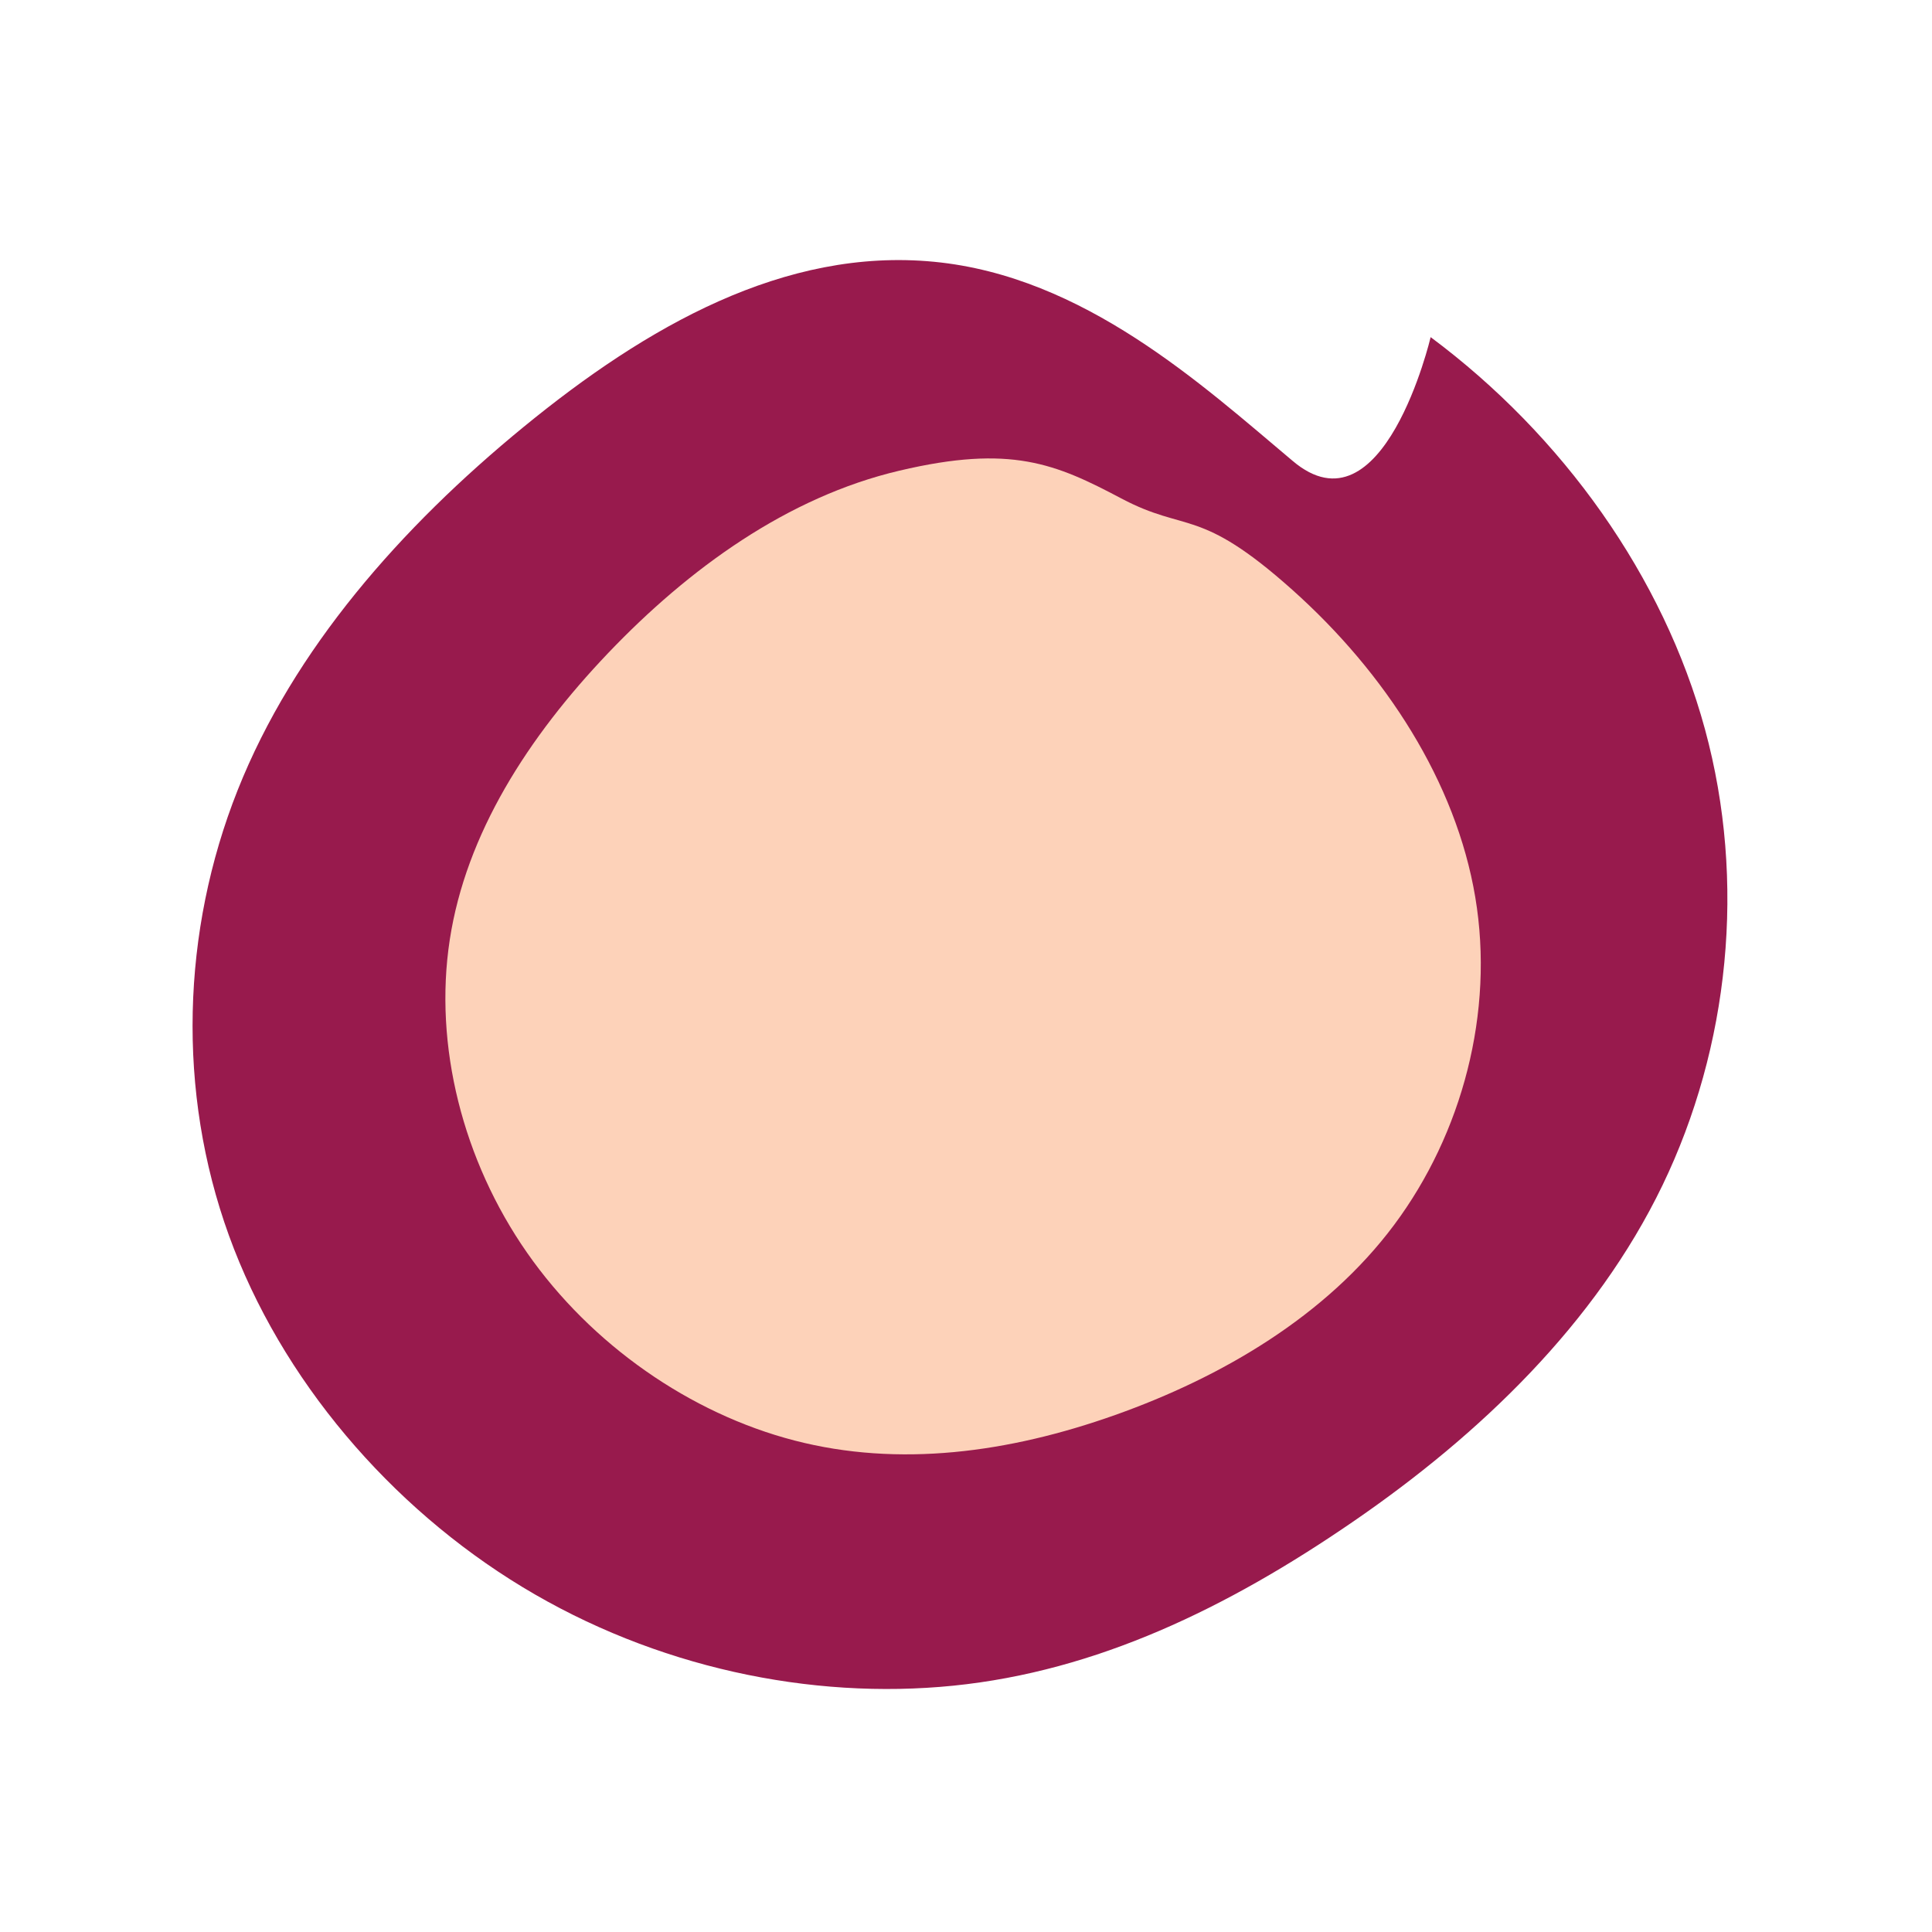
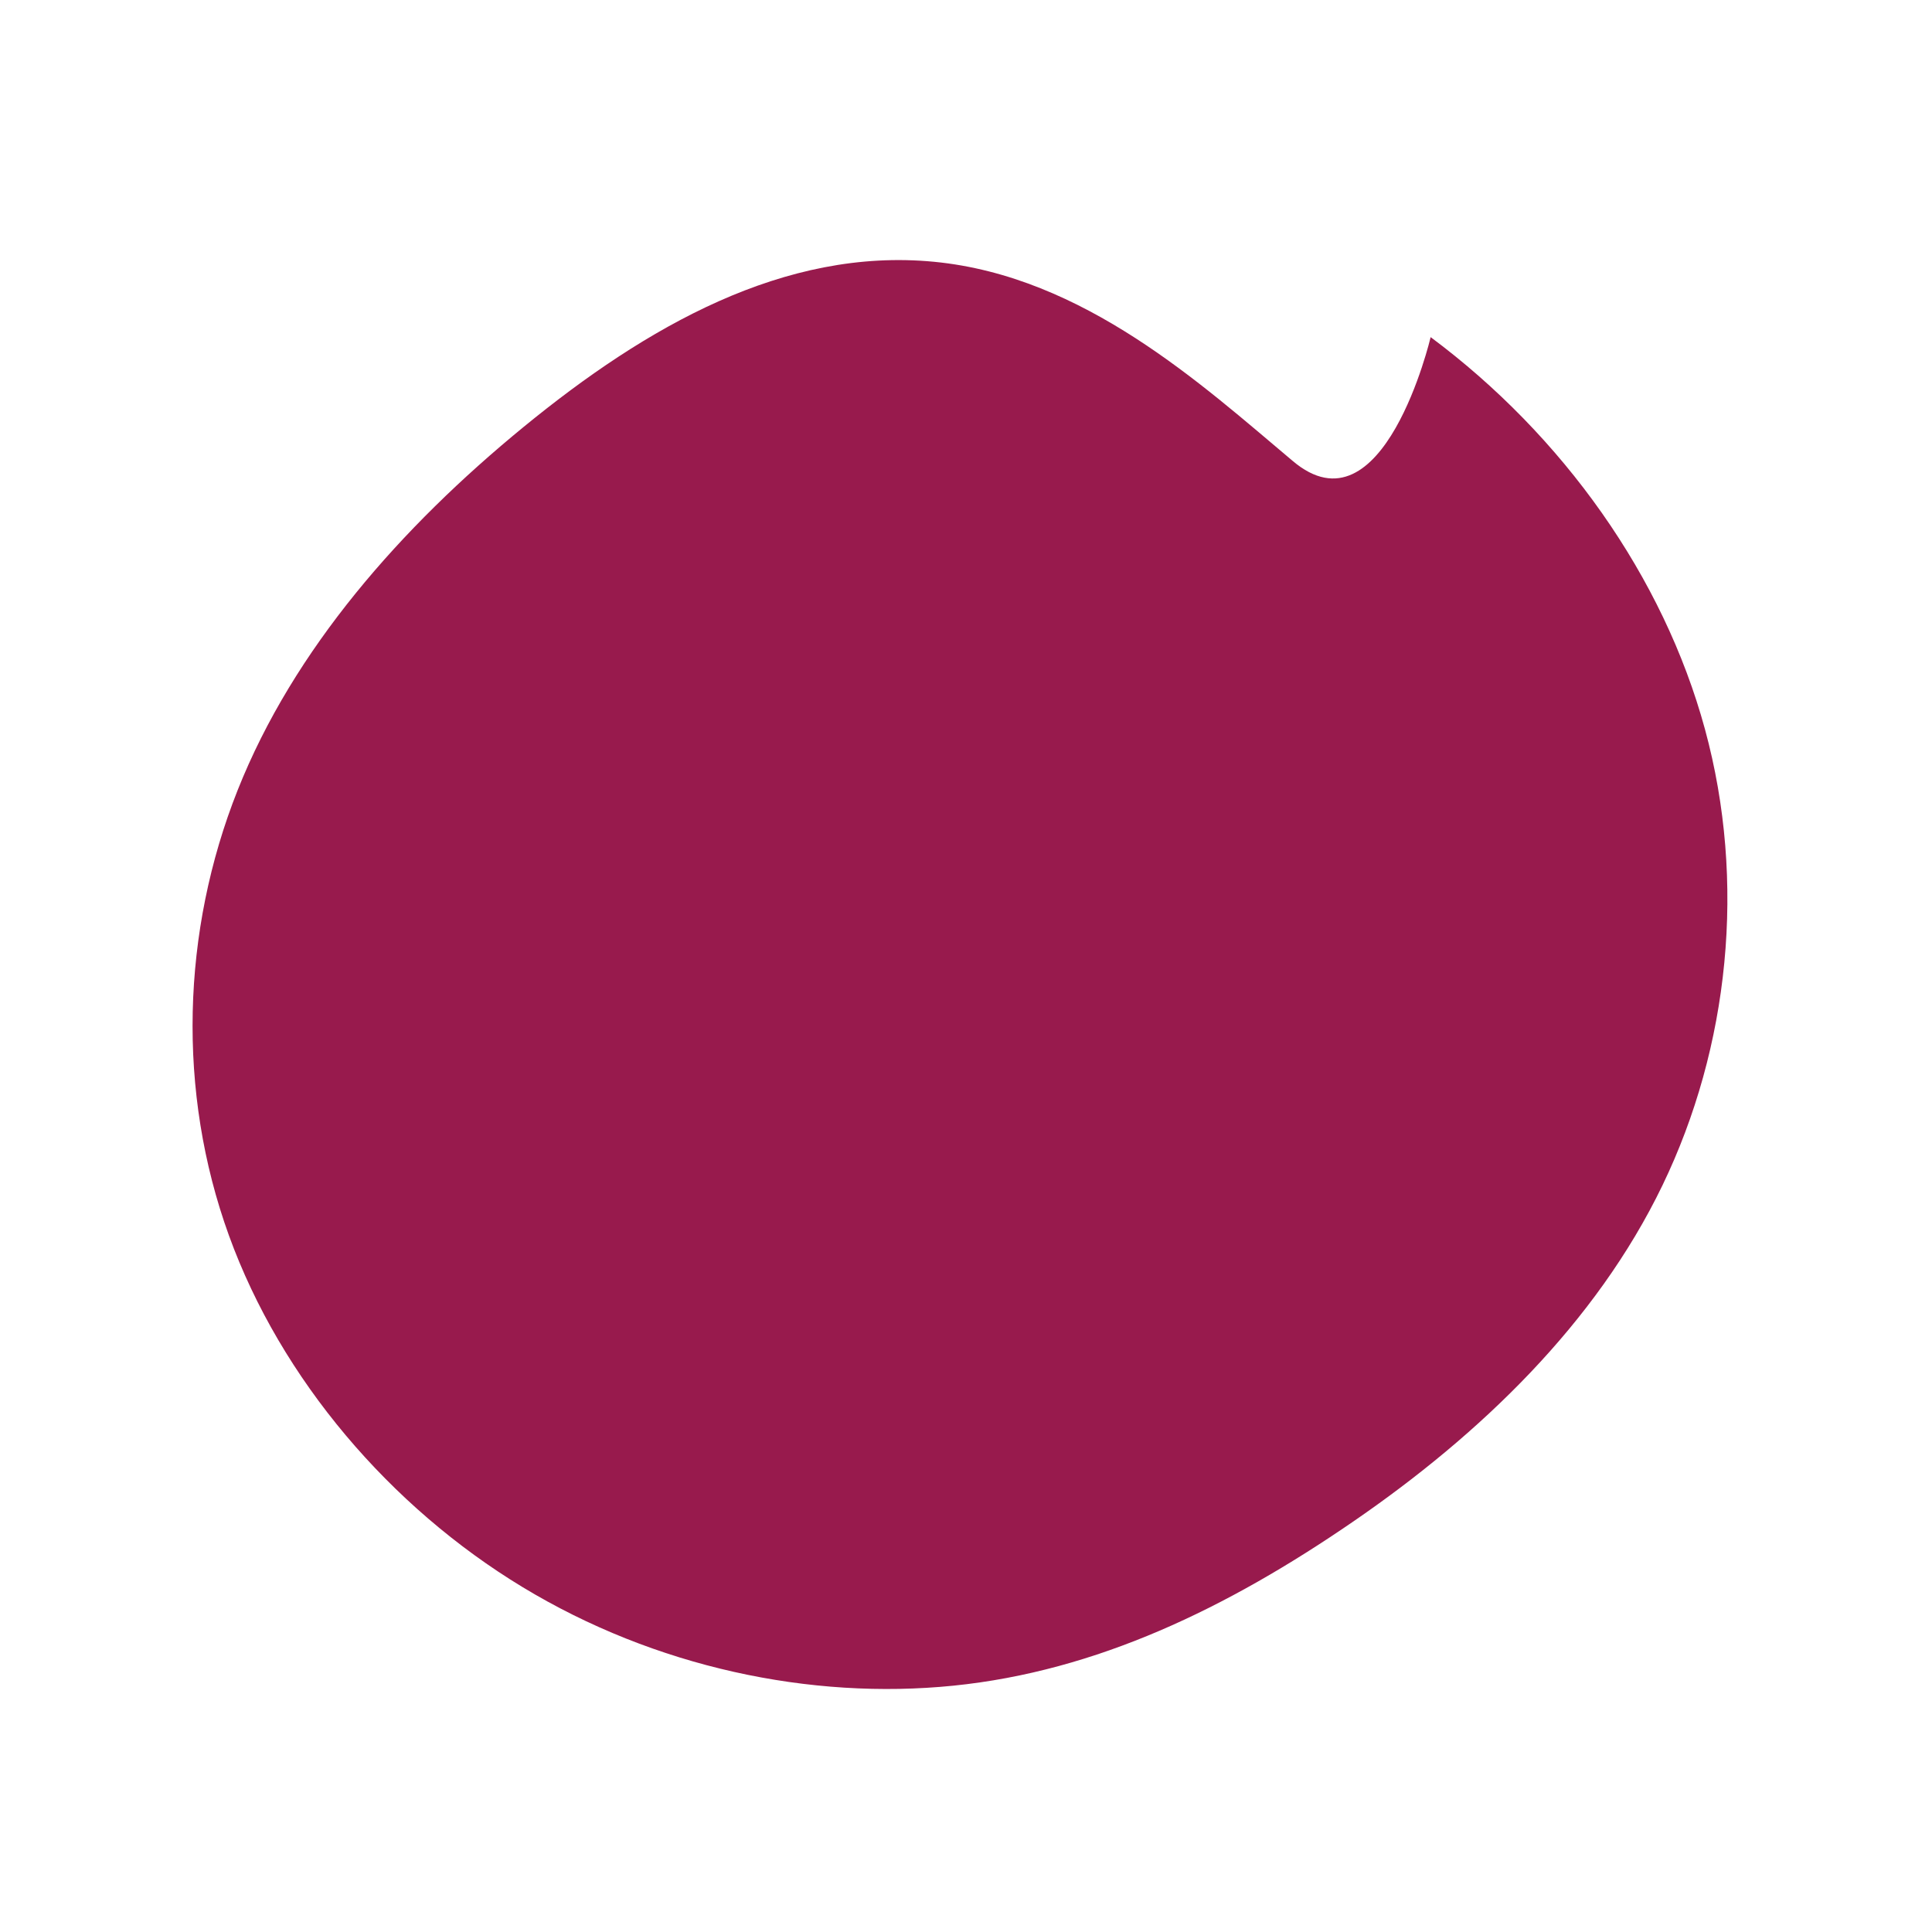
<svg xmlns="http://www.w3.org/2000/svg" viewBox="0 0 200 200">
  <path fill="#981A4D" d="M48.1,-65.1C61.8,-54.9,72.2,-40.3,76.5,-24.5C80.8,-8.7,79,8.4,72.1,22.7C65.2,37,53.2,48.5,40.1,57.5C27,66.5,13.5,73,-1.3,74.5C-16.1,76,-32.2,72.6,-45.9,64.3C-59.6,56,-70.9,42.8,-76.3,27.9C-81.7,13,-81.2,-3.6,-75.4,-18.2C-69.6,-32.8,-58.5,-45.4,-45.8,-55.8C-33.1,-66.2,-18.8,-74.4,-3.3,-72.9C12.2,-71.4,24.4,-60.2,33.8,-52.3C43.2,-44.3,48.1,-65.1,48.1,-65.1" transform="translate(100 100)" />
-   <path fill="#FDD2B9" d="M42.2,-48.7C54.3,-37.9,63.4,-23.8,65.9,-8.9C68.4,6,64.2,21.7,55.4,33.5C46.6,45.3,33.1,53.2,19.3,58.1C5.5,63,-8.7,64.9,-22.2,61.4C-35.7,57.9,-48.5,49,-56.8,37.1C-65.1,25.2,-68.9,10.3,-66.8,-3.4C-64.7,-17.1,-56.7,-29.6,-46.3,-40.5C-35.9,-51.4,-23.1,-60.7,-8.6,-64.1C5.8,-67.5,11.6,-65,20.1,-60.5C28.6,-56,30.1,-59.5,42.2,-48.7" transform="translate(100 100) scale(0.8)" />
</svg>